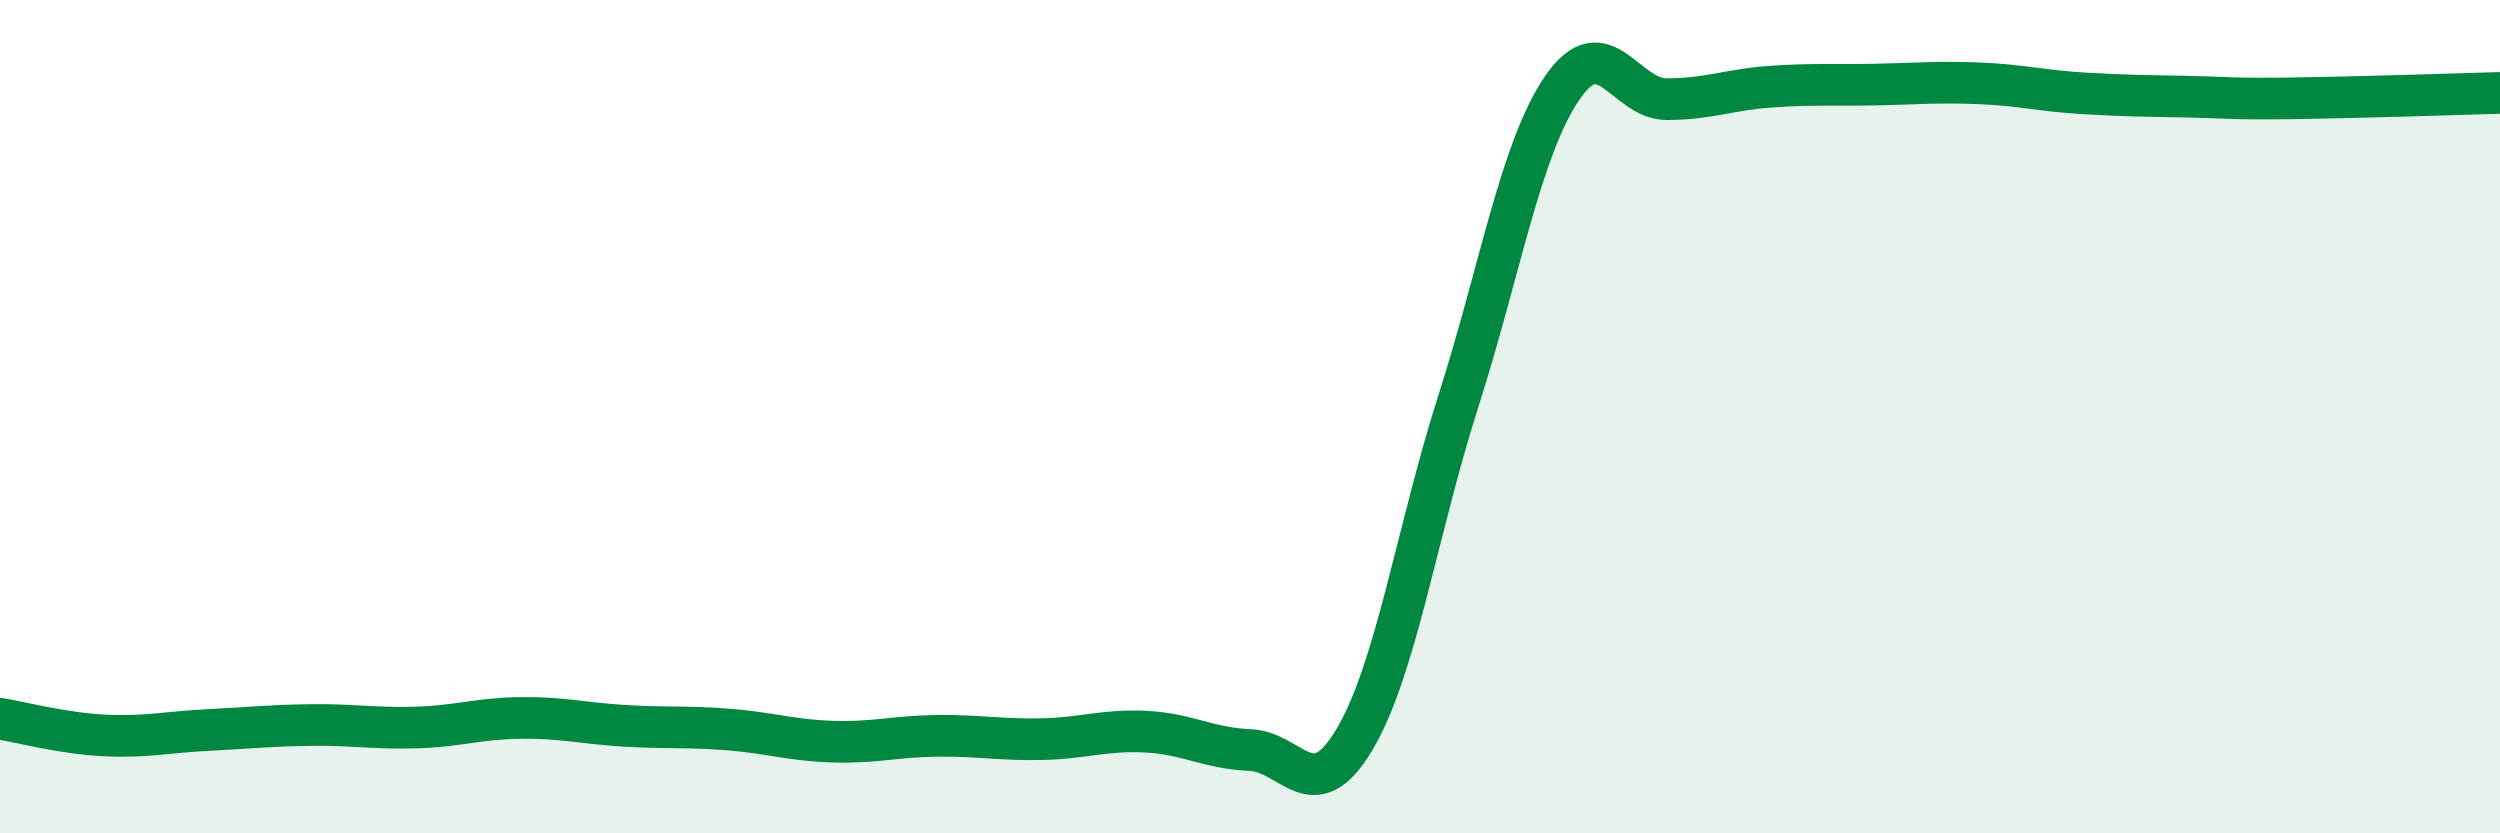
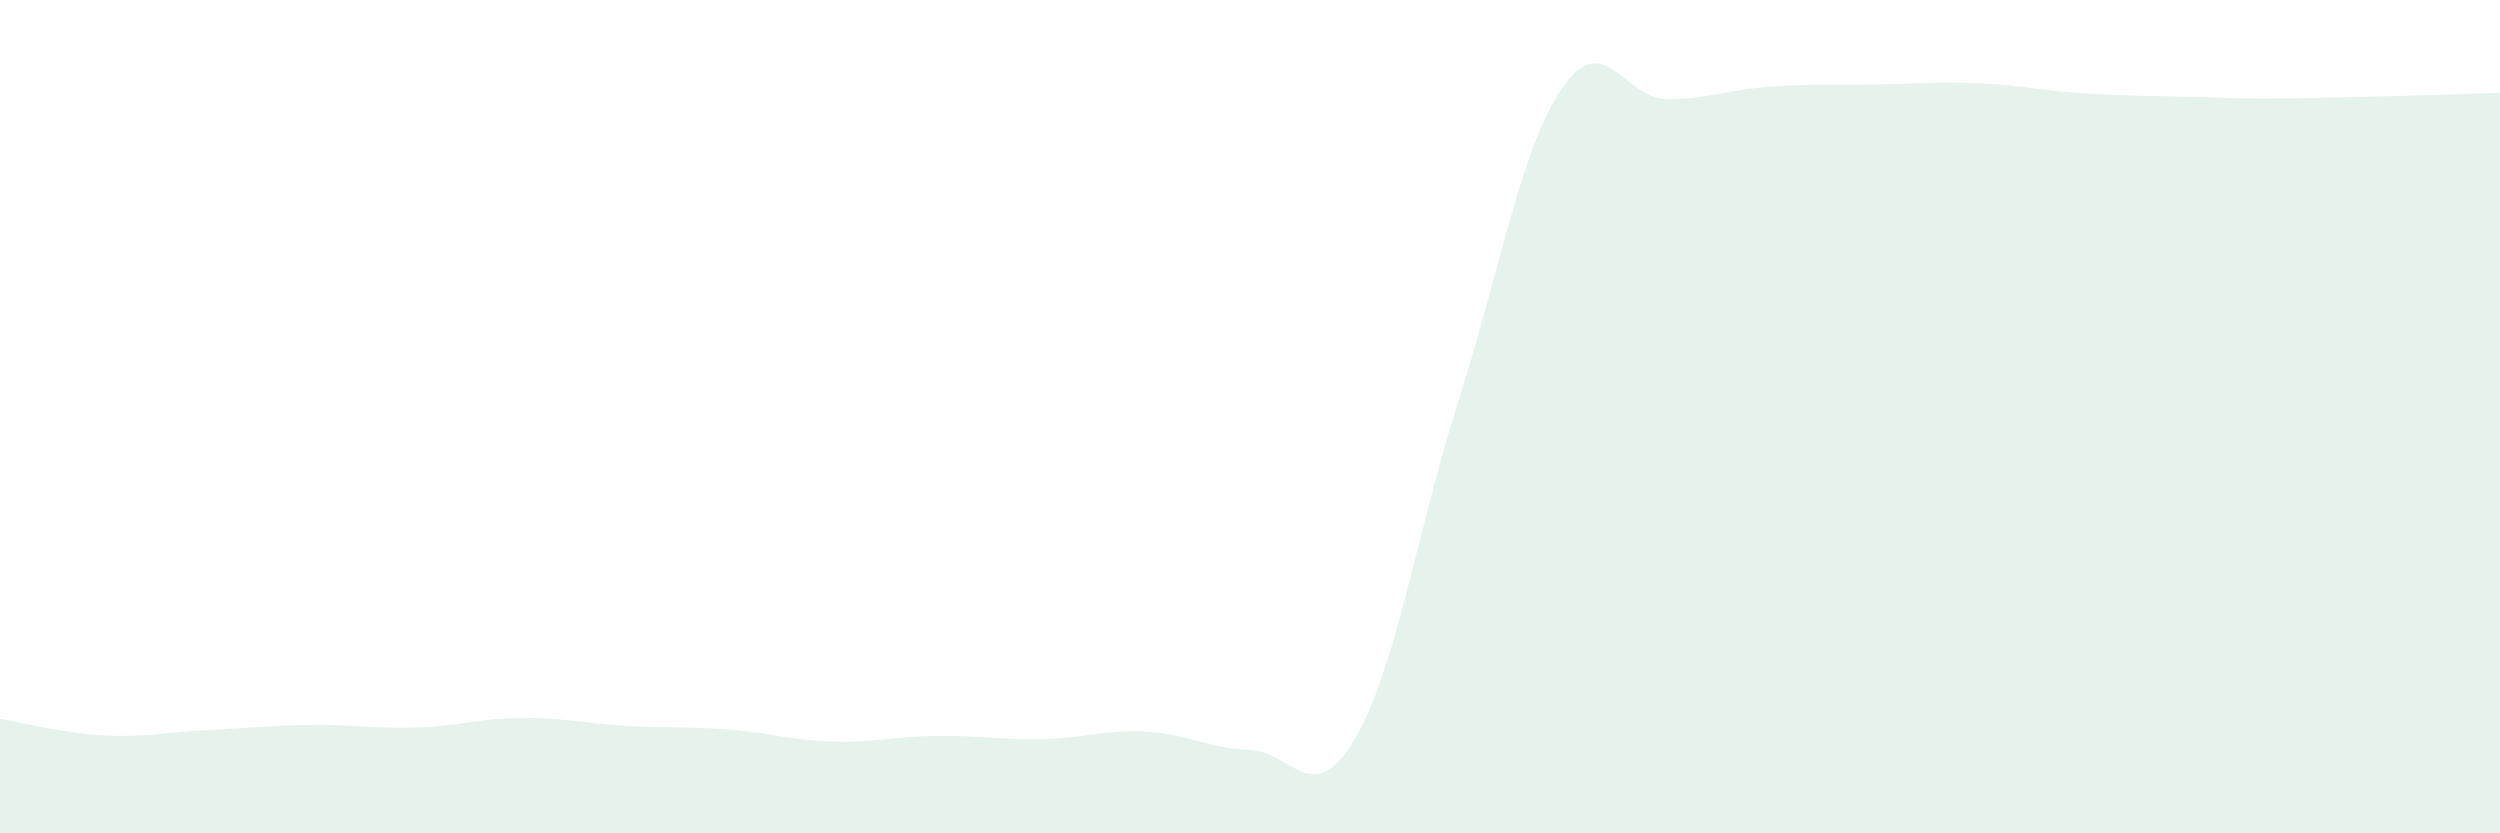
<svg xmlns="http://www.w3.org/2000/svg" width="60" height="20" viewBox="0 0 60 20">
  <path d="M 0,17.25 C 0.5,17.33 1.5,17.6 2.5,17.65 C 3.5,17.7 4,17.57 5,17.52 C 6,17.47 6.5,17.41 7.5,17.4 C 8.5,17.39 9,17.49 10,17.46 C 11,17.43 11.5,17.24 12.5,17.23 C 13.5,17.22 14,17.36 15,17.42 C 16,17.48 16.5,17.43 17.5,17.51 C 18.5,17.59 19,17.77 20,17.8 C 21,17.83 21.5,17.67 22.5,17.66 C 23.5,17.65 24,17.76 25,17.74 C 26,17.72 26.5,17.51 27.5,17.56 C 28.5,17.61 29,17.96 30,18 C 31,18.04 31.5,19.43 32.5,17.76 C 33.5,16.09 34,12.76 35,9.63 C 36,6.5 36.5,3.55 37.5,2.1 C 38.5,0.65 39,2.38 40,2.38 C 41,2.38 41.5,2.15 42.5,2.08 C 43.5,2.01 44,2.05 45,2.03 C 46,2.01 46.5,1.96 47.5,2 C 48.5,2.04 49,2.18 50,2.24 C 51,2.3 51.5,2.3 52.5,2.32 C 53.5,2.34 53.5,2.38 55,2.36 C 56.5,2.34 59,2.26 60,2.23L60 20L0 20Z" fill="#008740" opacity="0.1" stroke-linecap="round" stroke-linejoin="round" />
-   <path d="M 0,17.25 C 0.5,17.33 1.5,17.6 2.5,17.65 C 3.5,17.7 4,17.57 5,17.52 C 6,17.47 6.5,17.41 7.5,17.4 C 8.5,17.39 9,17.49 10,17.46 C 11,17.43 11.5,17.24 12.5,17.23 C 13.5,17.22 14,17.36 15,17.42 C 16,17.48 16.5,17.43 17.5,17.51 C 18.5,17.59 19,17.77 20,17.8 C 21,17.83 21.5,17.67 22.5,17.66 C 23.5,17.65 24,17.76 25,17.74 C 26,17.72 26.5,17.51 27.5,17.56 C 28.5,17.61 29,17.96 30,18 C 31,18.04 31.5,19.43 32.5,17.76 C 33.5,16.09 34,12.76 35,9.63 C 36,6.5 36.5,3.55 37.5,2.1 C 38.5,0.65 39,2.38 40,2.38 C 41,2.38 41.5,2.15 42.5,2.08 C 43.5,2.01 44,2.05 45,2.03 C 46,2.01 46.5,1.96 47.5,2 C 48.5,2.04 49,2.18 50,2.24 C 51,2.3 51.5,2.3 52.5,2.32 C 53.5,2.34 53.5,2.38 55,2.36 C 56.5,2.34 59,2.26 60,2.23" stroke="#008740" stroke-width="1" fill="none" stroke-linecap="round" stroke-linejoin="round" />
</svg>